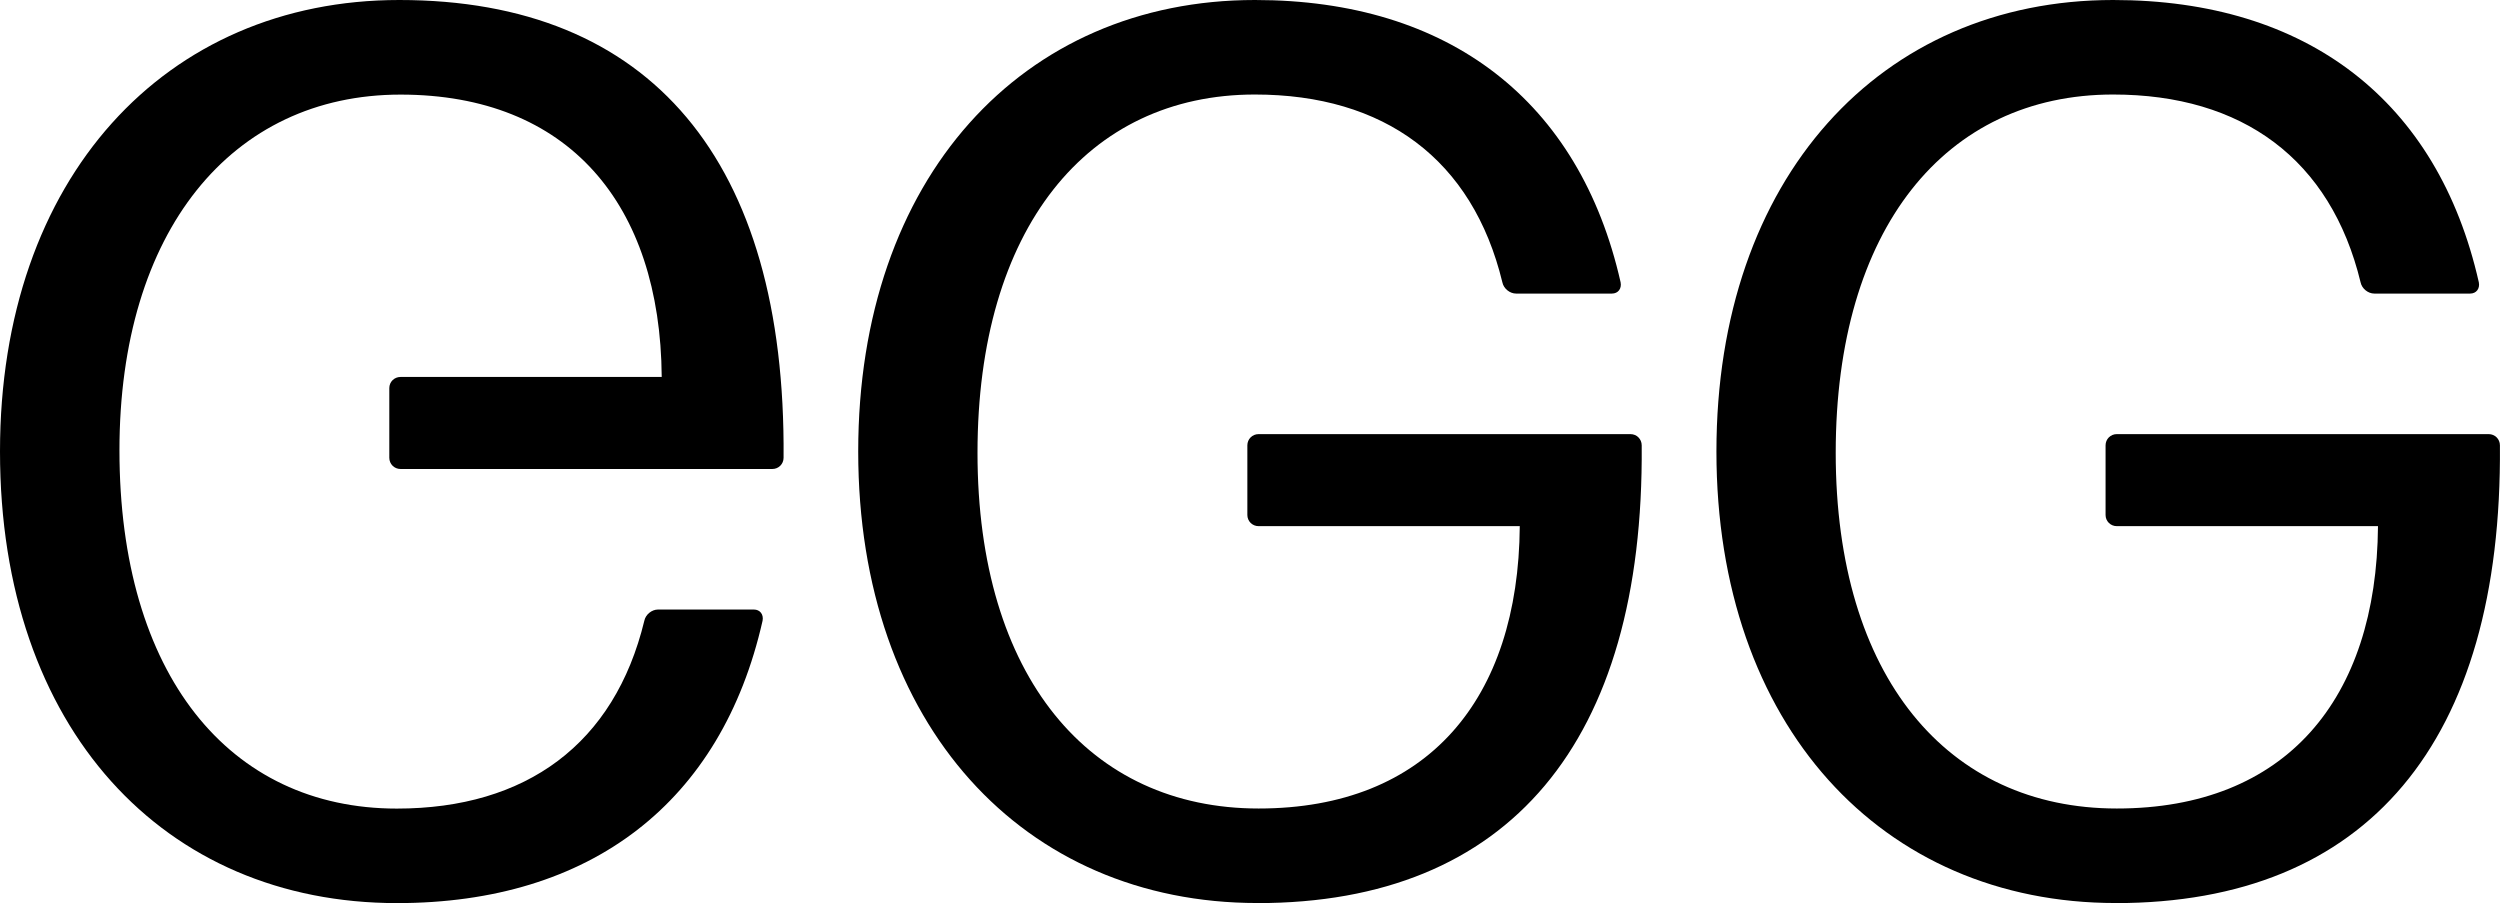
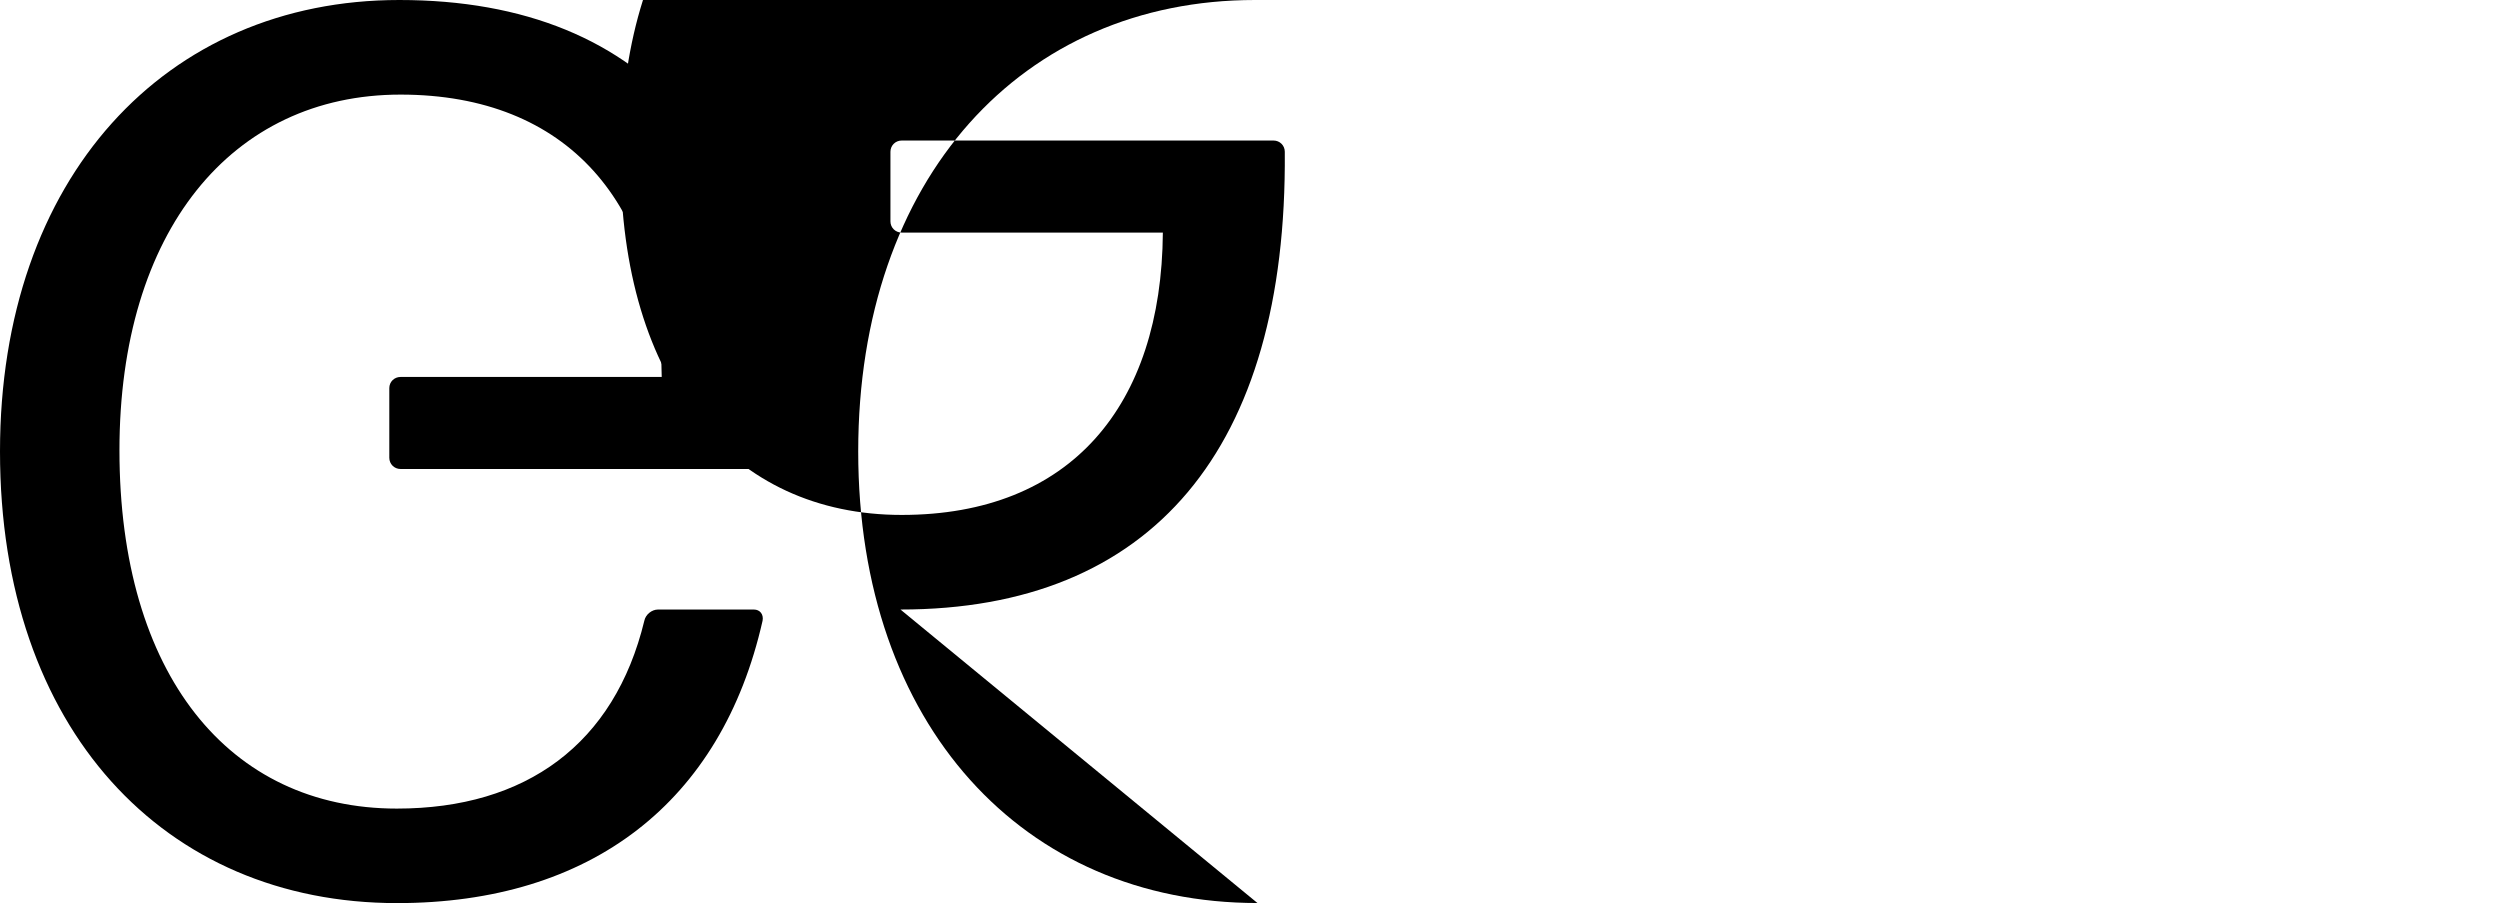
<svg xmlns="http://www.w3.org/2000/svg" viewBox="0 0 311.84 112.64">
  <g id="a" />
  <g id="b">
    <g id="c">
      <g>
        <path d="M97.74,57.1c0,.78-.62,1.4-1.4,1.4H49.96c-.78,0-1.4-.62-1.4-1.4v-8.69c0-.78,.62-1.39,1.4-1.39h32.58c-.16-21.57-11.64-35.22-32.58-35.22-21.1,0-35.06,17.07-35.06,44.37,0,27.93,13.65,44.69,34.6,44.69,16.13,0,27.15-8.07,30.87-23.43,.16-.78,.93-1.4,1.71-1.4h11.95c.78,0,1.24,.62,1.09,1.4-5.12,22.65-21.41,35.22-45.61,35.22C20.48,112.64,0,90.92,0,56.32,0,22.19,20.63,0,49.8,0c31.34,0,48.25,20.01,47.94,57.1Z" />
-         <path d="M156.85,112.64c-29.17,0-49.8-22.19-49.8-56.32S127.53,0,156.54,0c24.2,0,40.49,12.57,45.61,35.22,.15,.78-.31,1.4-1.09,1.4h-11.95c-.78,0-1.55-.62-1.71-1.4-3.72-15.36-14.74-23.43-30.87-23.43-20.94,0-34.6,16.76-34.6,44.69s13.96,44.37,35.06,44.37,32.42-13.65,32.58-35.22h-32.58c-.78,0-1.4-.62-1.4-1.39v-8.69c0-.78,.62-1.4,1.4-1.4h46.39c.78,0,1.4,.62,1.4,1.4,.31,37.08-16.6,57.1-47.94,57.1Z" />
-         <path d="M263.9,112.64c-29.17,0-49.8-22.19-49.8-56.32S234.58,0,263.59,0c24.2,0,40.49,12.57,45.61,35.22,.15,.78-.31,1.4-1.09,1.4h-11.95c-.78,0-1.55-.62-1.71-1.4-3.72-15.36-14.74-23.43-30.87-23.43-20.94,0-34.6,16.76-34.6,44.69s13.96,44.37,35.06,44.37,32.42-13.65,32.58-35.22h-32.58c-.78,0-1.4-.62-1.4-1.39v-8.69c0-.78,.62-1.4,1.4-1.4h46.39c.78,0,1.4,.62,1.4,1.4,.31,37.08-16.6,57.1-47.94,57.1Z" />
+         <path d="M156.85,112.64c-29.17,0-49.8-22.19-49.8-56.32S127.53,0,156.54,0h-11.95c-.78,0-1.55-.62-1.71-1.4-3.72-15.36-14.74-23.43-30.87-23.43-20.94,0-34.6,16.76-34.6,44.69s13.96,44.37,35.06,44.37,32.42-13.65,32.58-35.22h-32.58c-.78,0-1.4-.62-1.4-1.39v-8.69c0-.78,.62-1.4,1.4-1.4h46.39c.78,0,1.4,.62,1.4,1.4,.31,37.08-16.6,57.1-47.94,57.1Z" />
      </g>
    </g>
  </g>
</svg>